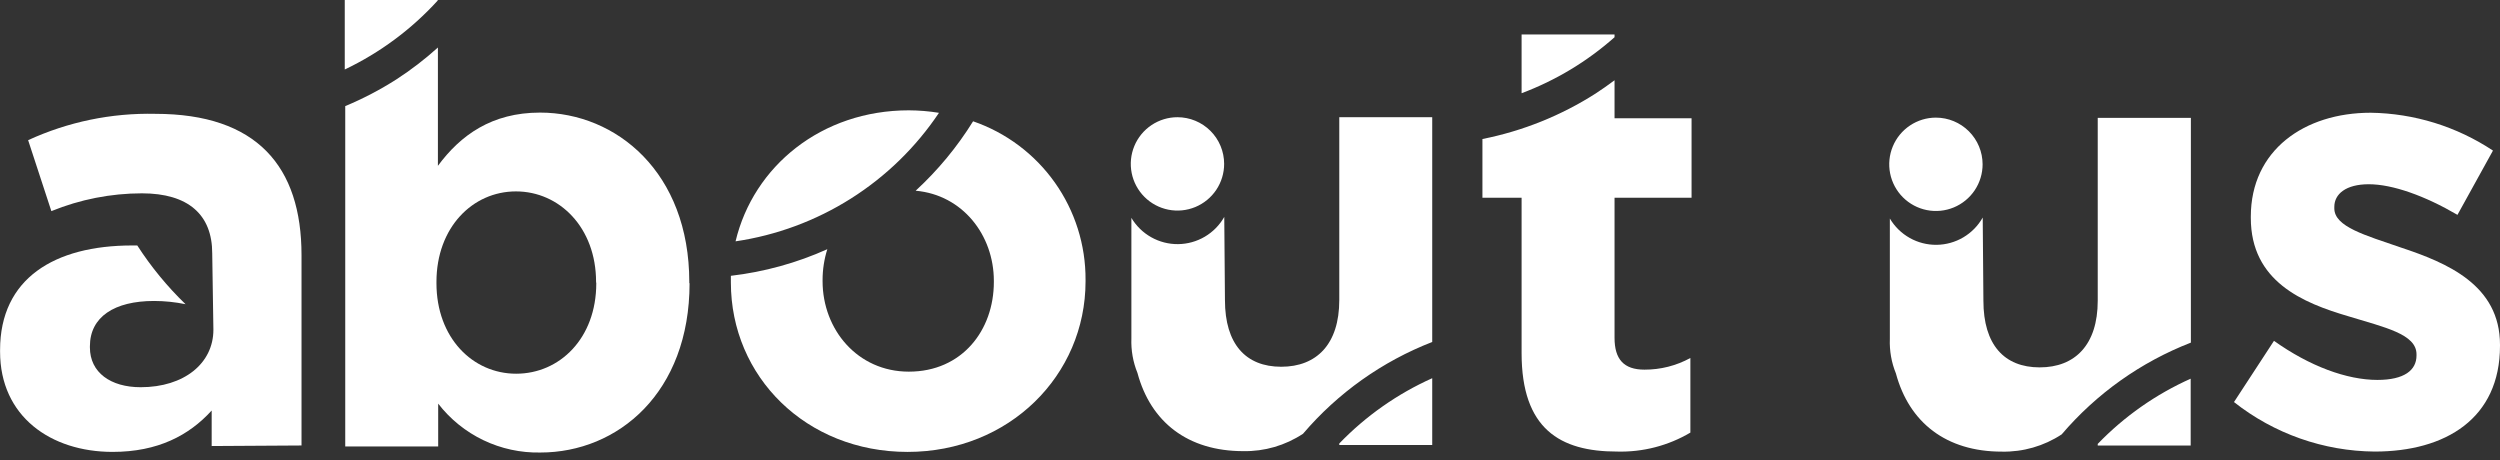
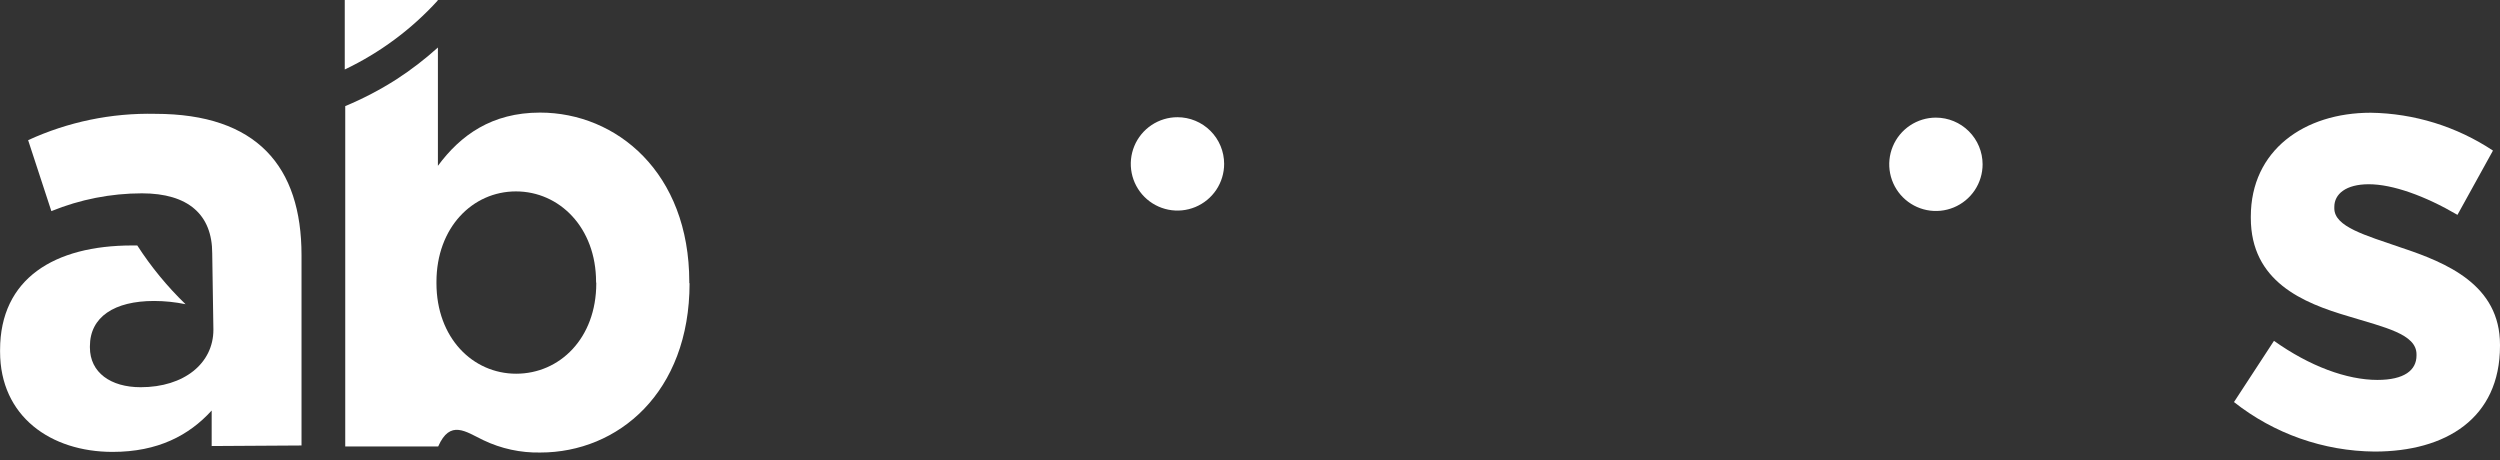
<svg xmlns="http://www.w3.org/2000/svg" width="326" height="60" viewBox="0 0 326 60" fill="none">
  <rect x="0" y="0" width="326" height="60" fill="#333333" stroke="none" />
  <g clip-path="url(#clip0)">
    <path d="M39.318 58.091V33.267C39.318 21.704 33.492 14.844 20.257 14.844C14.538 14.714 8.865 15.889 3.668 18.278L6.698 27.53C10.447 26.003 14.456 25.215 18.503 25.21C24.564 25.21 27.674 28.007 27.674 33.033L27.827 42.995C27.827 47.383 24.006 50.493 18.342 50.493C14.431 50.493 11.724 48.578 11.724 45.306V45.153C11.724 41.322 14.916 39.246 20.095 39.246C21.472 39.249 22.846 39.39 24.195 39.668C21.811 37.364 19.699 34.794 17.901 32.008H17.236C7.103 32.008 0.009 36.315 0.009 45.647V45.854C0.009 54.306 6.626 58.927 14.682 58.927C20.581 58.927 24.653 56.778 27.602 53.532V58.163L39.318 58.091Z" fill="white" />
-     <path d="M57.076 0.063V0H44.956V9.063C49.54 6.88 53.657 3.827 57.076 0.072V0.063ZM77.755 36.935C77.755 44.128 72.972 48.732 67.308 48.732C61.643 48.732 56.914 44.056 56.914 36.926V36.765C56.914 29.662 61.625 24.959 67.281 24.959C72.936 24.959 77.728 29.662 77.728 36.765L77.755 36.935ZM89.884 36.935V36.774C89.884 22.496 80.39 14.682 70.418 14.682C64.125 14.682 60.052 17.632 57.103 21.624V6.195C55.417 7.718 53.614 9.104 51.708 10.34C49.584 11.698 47.346 12.868 45.019 13.837V58.218H57.139V52.634C58.706 54.662 60.727 56.296 63.039 57.403C65.352 58.51 67.891 59.06 70.454 59.009C80.587 59.009 89.92 51.196 89.92 36.926" fill="white" />
-     <path d="M122.432 14.71C121.136 14.501 119.825 14.393 118.512 14.387C107.129 14.387 98.255 21.669 95.917 31.47C101.26 30.682 106.378 28.785 110.944 25.902C115.511 23.019 119.424 19.213 122.432 14.728V14.71ZM141.556 36.658V36.496C141.58 31.949 140.179 27.508 137.548 23.799C134.918 20.089 131.191 17.298 126.891 15.816C124.818 19.16 122.298 22.206 119.402 24.87C125.516 25.41 129.598 30.652 129.598 36.622V36.775C129.598 43.068 125.453 48.463 118.512 48.463C111.813 48.463 107.264 42.961 107.264 36.667V36.505C107.265 35.144 107.474 33.792 107.884 32.495C103.893 34.287 99.651 35.458 95.306 35.965C95.306 36.208 95.306 36.442 95.306 36.685V36.837C95.306 49.119 105.115 58.929 118.35 58.929C131.585 58.929 141.556 48.958 141.556 36.685" fill="white" />
-     <path d="M174.642 57.831V58.029H186.762V49.317C182.215 51.355 178.101 54.246 174.642 57.831ZM147.533 28.412V44.138C147.476 45.675 147.746 47.208 148.325 48.633C150.051 55.044 154.888 58.829 162.126 58.829C164.891 58.878 167.605 58.088 169.912 56.563C174.452 51.241 180.241 47.129 186.762 44.596V15.285H174.642V39.13C174.642 44.875 171.692 47.824 167.071 47.824C162.45 47.824 159.734 44.875 159.734 39.13L159.644 28.286C159.039 29.353 158.165 30.242 157.109 30.864C156.052 31.487 154.851 31.821 153.625 31.834C152.399 31.847 151.191 31.538 150.122 30.937C149.053 30.337 148.16 29.466 147.533 28.412Z" fill="white" />
+     <path d="M57.076 0.063V0H44.956V9.063C49.54 6.88 53.657 3.827 57.076 0.072V0.063ZM77.755 36.935C77.755 44.128 72.972 48.732 67.308 48.732C61.643 48.732 56.914 44.056 56.914 36.926V36.765C56.914 29.662 61.625 24.959 67.281 24.959C72.936 24.959 77.728 29.662 77.728 36.765L77.755 36.935ZM89.884 36.935V36.774C89.884 22.496 80.39 14.682 70.418 14.682C64.125 14.682 60.052 17.632 57.103 21.624V6.195C55.417 7.718 53.614 9.104 51.708 10.34C49.584 11.698 47.346 12.868 45.019 13.837V58.218H57.139C58.706 54.662 60.727 56.296 63.039 57.403C65.352 58.51 67.891 59.06 70.454 59.009C80.587 59.009 89.92 51.196 89.92 36.926" fill="white" />
    <path d="M153.541 15.285C152.337 15.285 151.16 15.642 150.159 16.311C149.158 16.98 148.378 17.93 147.917 19.043C147.457 20.155 147.336 21.379 147.571 22.56C147.806 23.74 148.386 24.825 149.237 25.676C150.088 26.528 151.173 27.107 152.354 27.342C153.534 27.577 154.758 27.456 155.871 26.996C156.983 26.535 157.933 25.755 158.602 24.754C159.271 23.753 159.628 22.576 159.628 21.372C159.628 19.758 158.987 18.209 157.845 17.068C156.704 15.927 155.156 15.285 153.541 15.285Z" fill="white" />
-     <path d="M193.309 18.127V25.787H198.416V46.044C198.416 55.934 203.433 58.883 210.851 58.883C214.212 58.978 217.531 58.121 220.426 56.411V46.682C218.591 47.687 216.531 48.21 214.438 48.202C211.741 48.202 210.536 46.844 210.536 44.048V25.787H220.579V15.42H210.536V10.466C209.727 11.069 208.918 11.644 208.073 12.193C203.564 15.073 198.557 17.085 193.309 18.127ZM210.536 4.856V4.496H198.416V12.157C202.869 10.486 206.977 8.011 210.536 4.856Z" fill="white" />
-     <path d="M273.544 57.886V58.093H285.664V49.381C281.116 51.413 277.001 54.301 273.544 57.886ZM246.436 28.467V44.202C246.377 45.739 246.647 47.272 247.227 48.697C248.953 55.108 253.79 58.893 261.028 58.893C263.8 58.953 266.525 58.169 268.841 56.645C273.381 51.323 279.17 47.211 285.691 44.678V15.367H273.544V39.212C273.544 44.957 270.595 47.906 265.973 47.906C261.352 47.906 258.636 44.957 258.636 39.212L258.547 28.368C257.943 29.437 257.07 30.328 256.013 30.953C254.957 31.577 253.754 31.912 252.527 31.925C251.3 31.938 250.091 31.628 249.022 31.025C247.953 30.423 247.061 29.55 246.436 28.494" fill="white" />
    <path d="M252.443 15.338C251.24 15.338 250.063 15.695 249.062 16.364C248.061 17.033 247.281 17.983 246.82 19.096C246.359 20.208 246.239 21.432 246.473 22.612C246.708 23.793 247.288 24.878 248.139 25.729C248.991 26.58 250.075 27.16 251.256 27.395C252.437 27.63 253.661 27.509 254.773 27.049C255.885 26.588 256.836 25.808 257.505 24.807C258.174 23.806 258.531 22.629 258.531 21.425C258.528 19.811 257.886 18.264 256.745 17.123C255.604 15.982 254.057 15.34 252.443 15.338Z" fill="white" />
    <path d="M326 45.091V44.956C326 37.143 319.068 34.266 313.08 32.279C308.459 30.678 304.395 29.581 304.395 27.172V26.974C304.395 25.302 305.905 24.025 308.89 24.025C312.001 24.025 316.227 25.544 320.453 28.017L325.083 19.637C320.35 16.495 314.813 14.781 309.133 14.701C300.519 14.701 293.506 19.565 293.506 28.251V28.413C293.506 36.702 300.277 39.499 306.265 41.252C310.967 42.691 315.112 43.563 315.112 46.197V46.359C315.112 48.274 313.521 49.542 310.014 49.542C306.022 49.542 301.158 47.744 296.527 44.444L291.312 52.428C296.54 56.557 302.993 58.829 309.654 58.884C318.906 58.884 326 54.577 326 45.091Z" fill="white" />
  </g>
  <defs>
    <clipPath id="clip0">
      <rect width="326" height="59.009" fill="white" />
    </clipPath>
  </defs>
</svg>